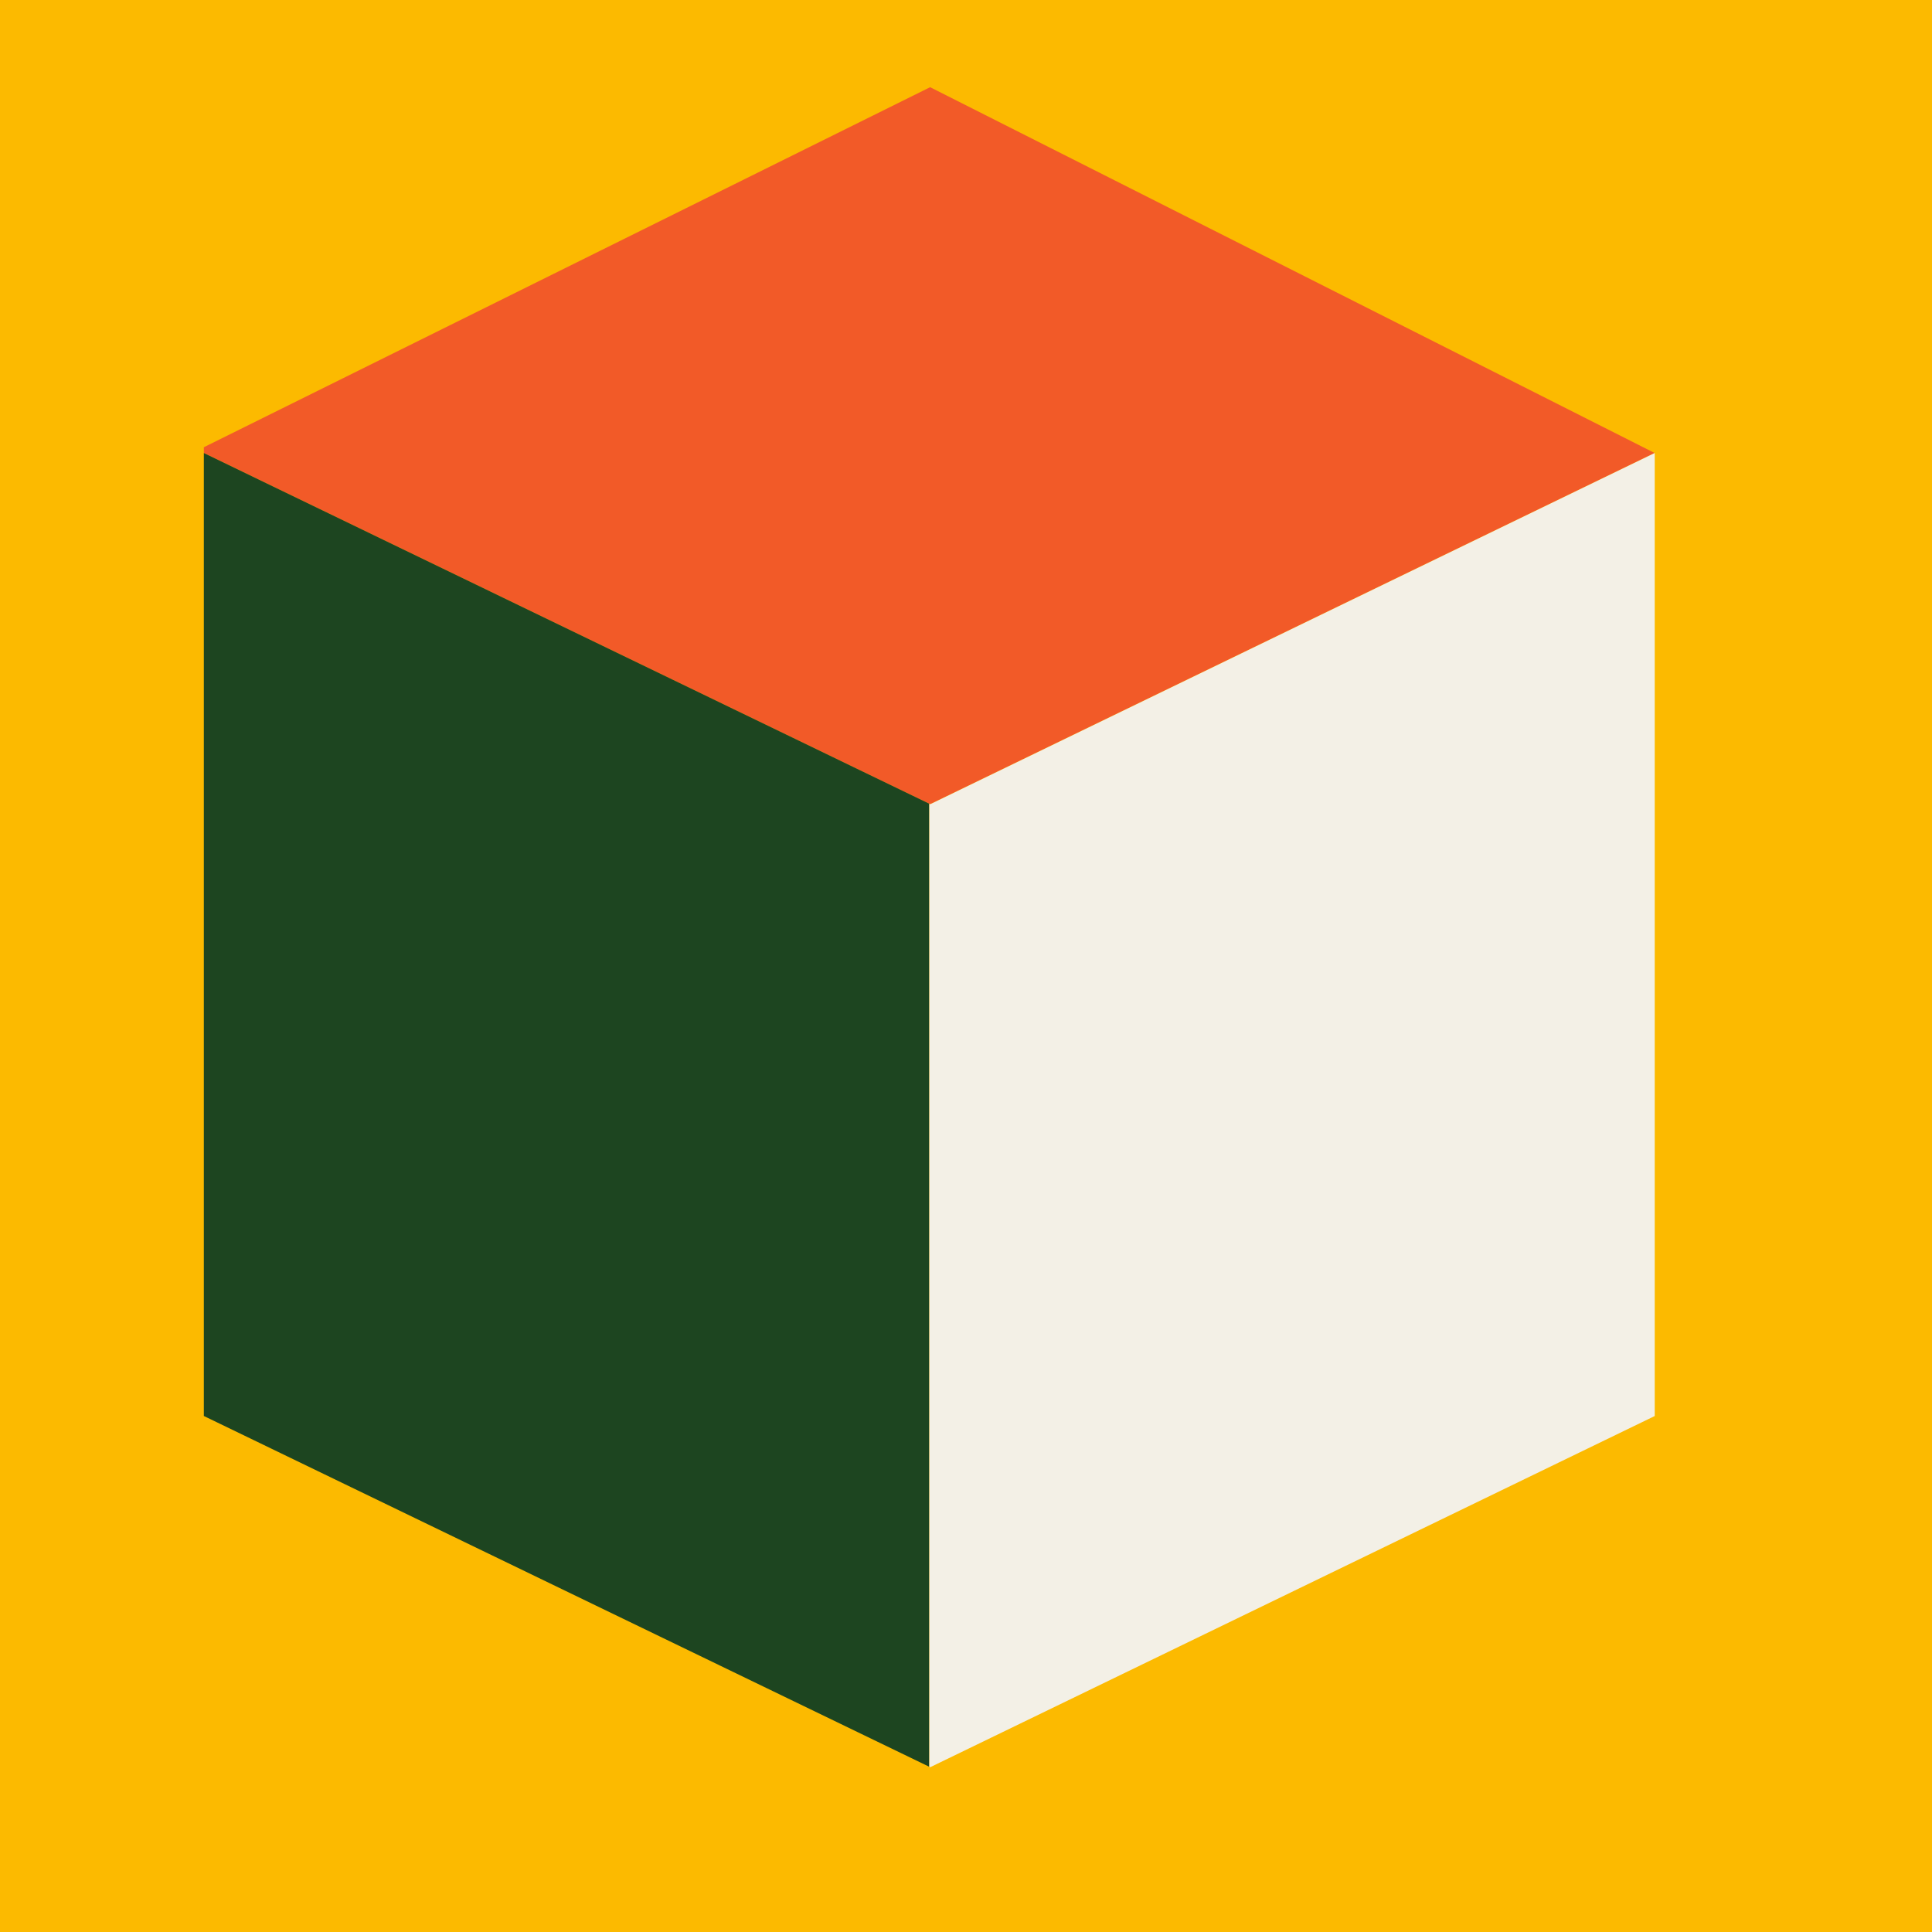
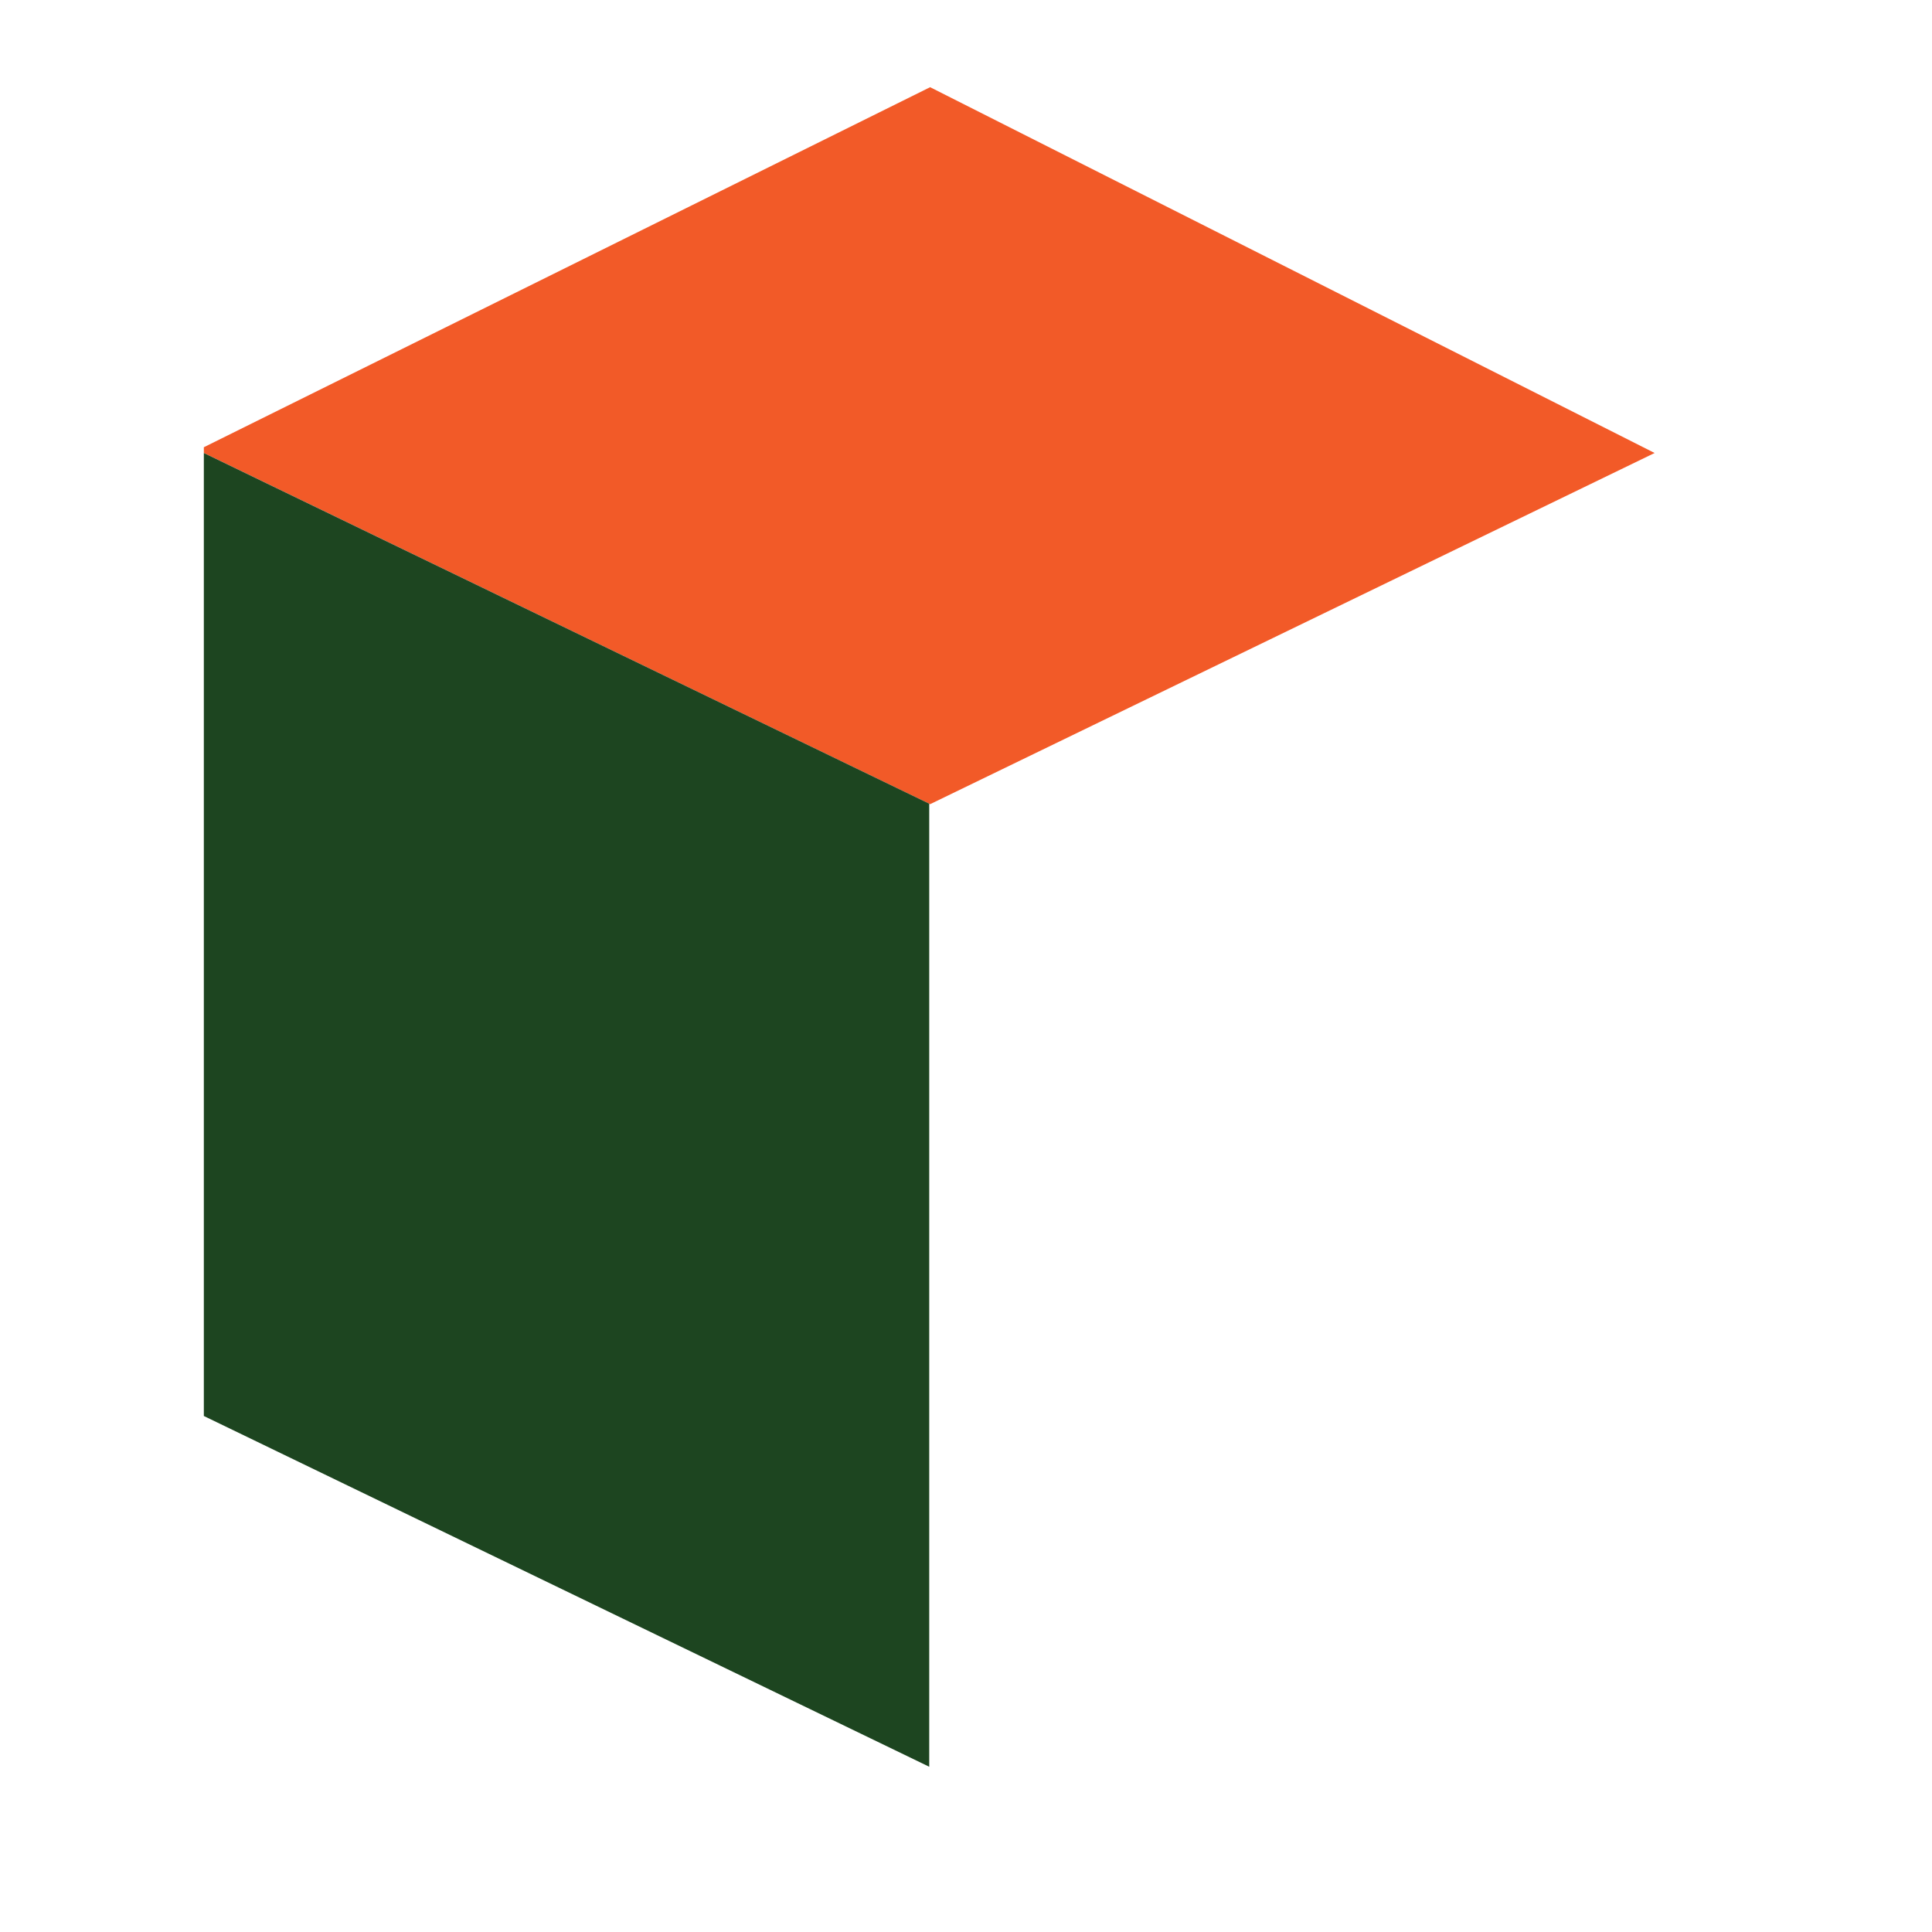
<svg xmlns="http://www.w3.org/2000/svg" width="287" height="287" viewBox="0 0 287 287">
  <g id="Groupe_1085" data-name="Groupe 1085" transform="translate(-1031 -271)">
    <g id="Groupe_1078" data-name="Groupe 1078" transform="translate(684 -65)">
-       <rect id="Rectangle_113" data-name="Rectangle 113" width="287" height="287" transform="translate(347 336)" fill="#fcba00" style="isolation: isolate" />
      <path id="Tracé_239" data-name="Tracé 239" d="M5366.2,4295.246v.855l107.891,52.168,107.625-52.168-107.625-54.34Z" transform="translate(-4988.92 -3892.809)" fill="#f25a28" style="isolation: isolate" />
      <path id="Tracé_240" data-name="Tracé 240" d="M5366.2,4374.3v143.051l107.758,52.105V4426.395Z" transform="translate(-4988.92 -3971.005)" fill="#1d4520" style="isolation: isolate" />
-       <path id="Tracé_241" data-name="Tracé 241" d="M5736.781,4374.3l-107.617,52.172-.141-.066v143.047l.141.066,107.617-52.164V4374.3Z" transform="translate(-5143.969 -3971.005)" fill="#f3f0e6" style="isolation: isolate" />
    </g>
  </g>
</svg>